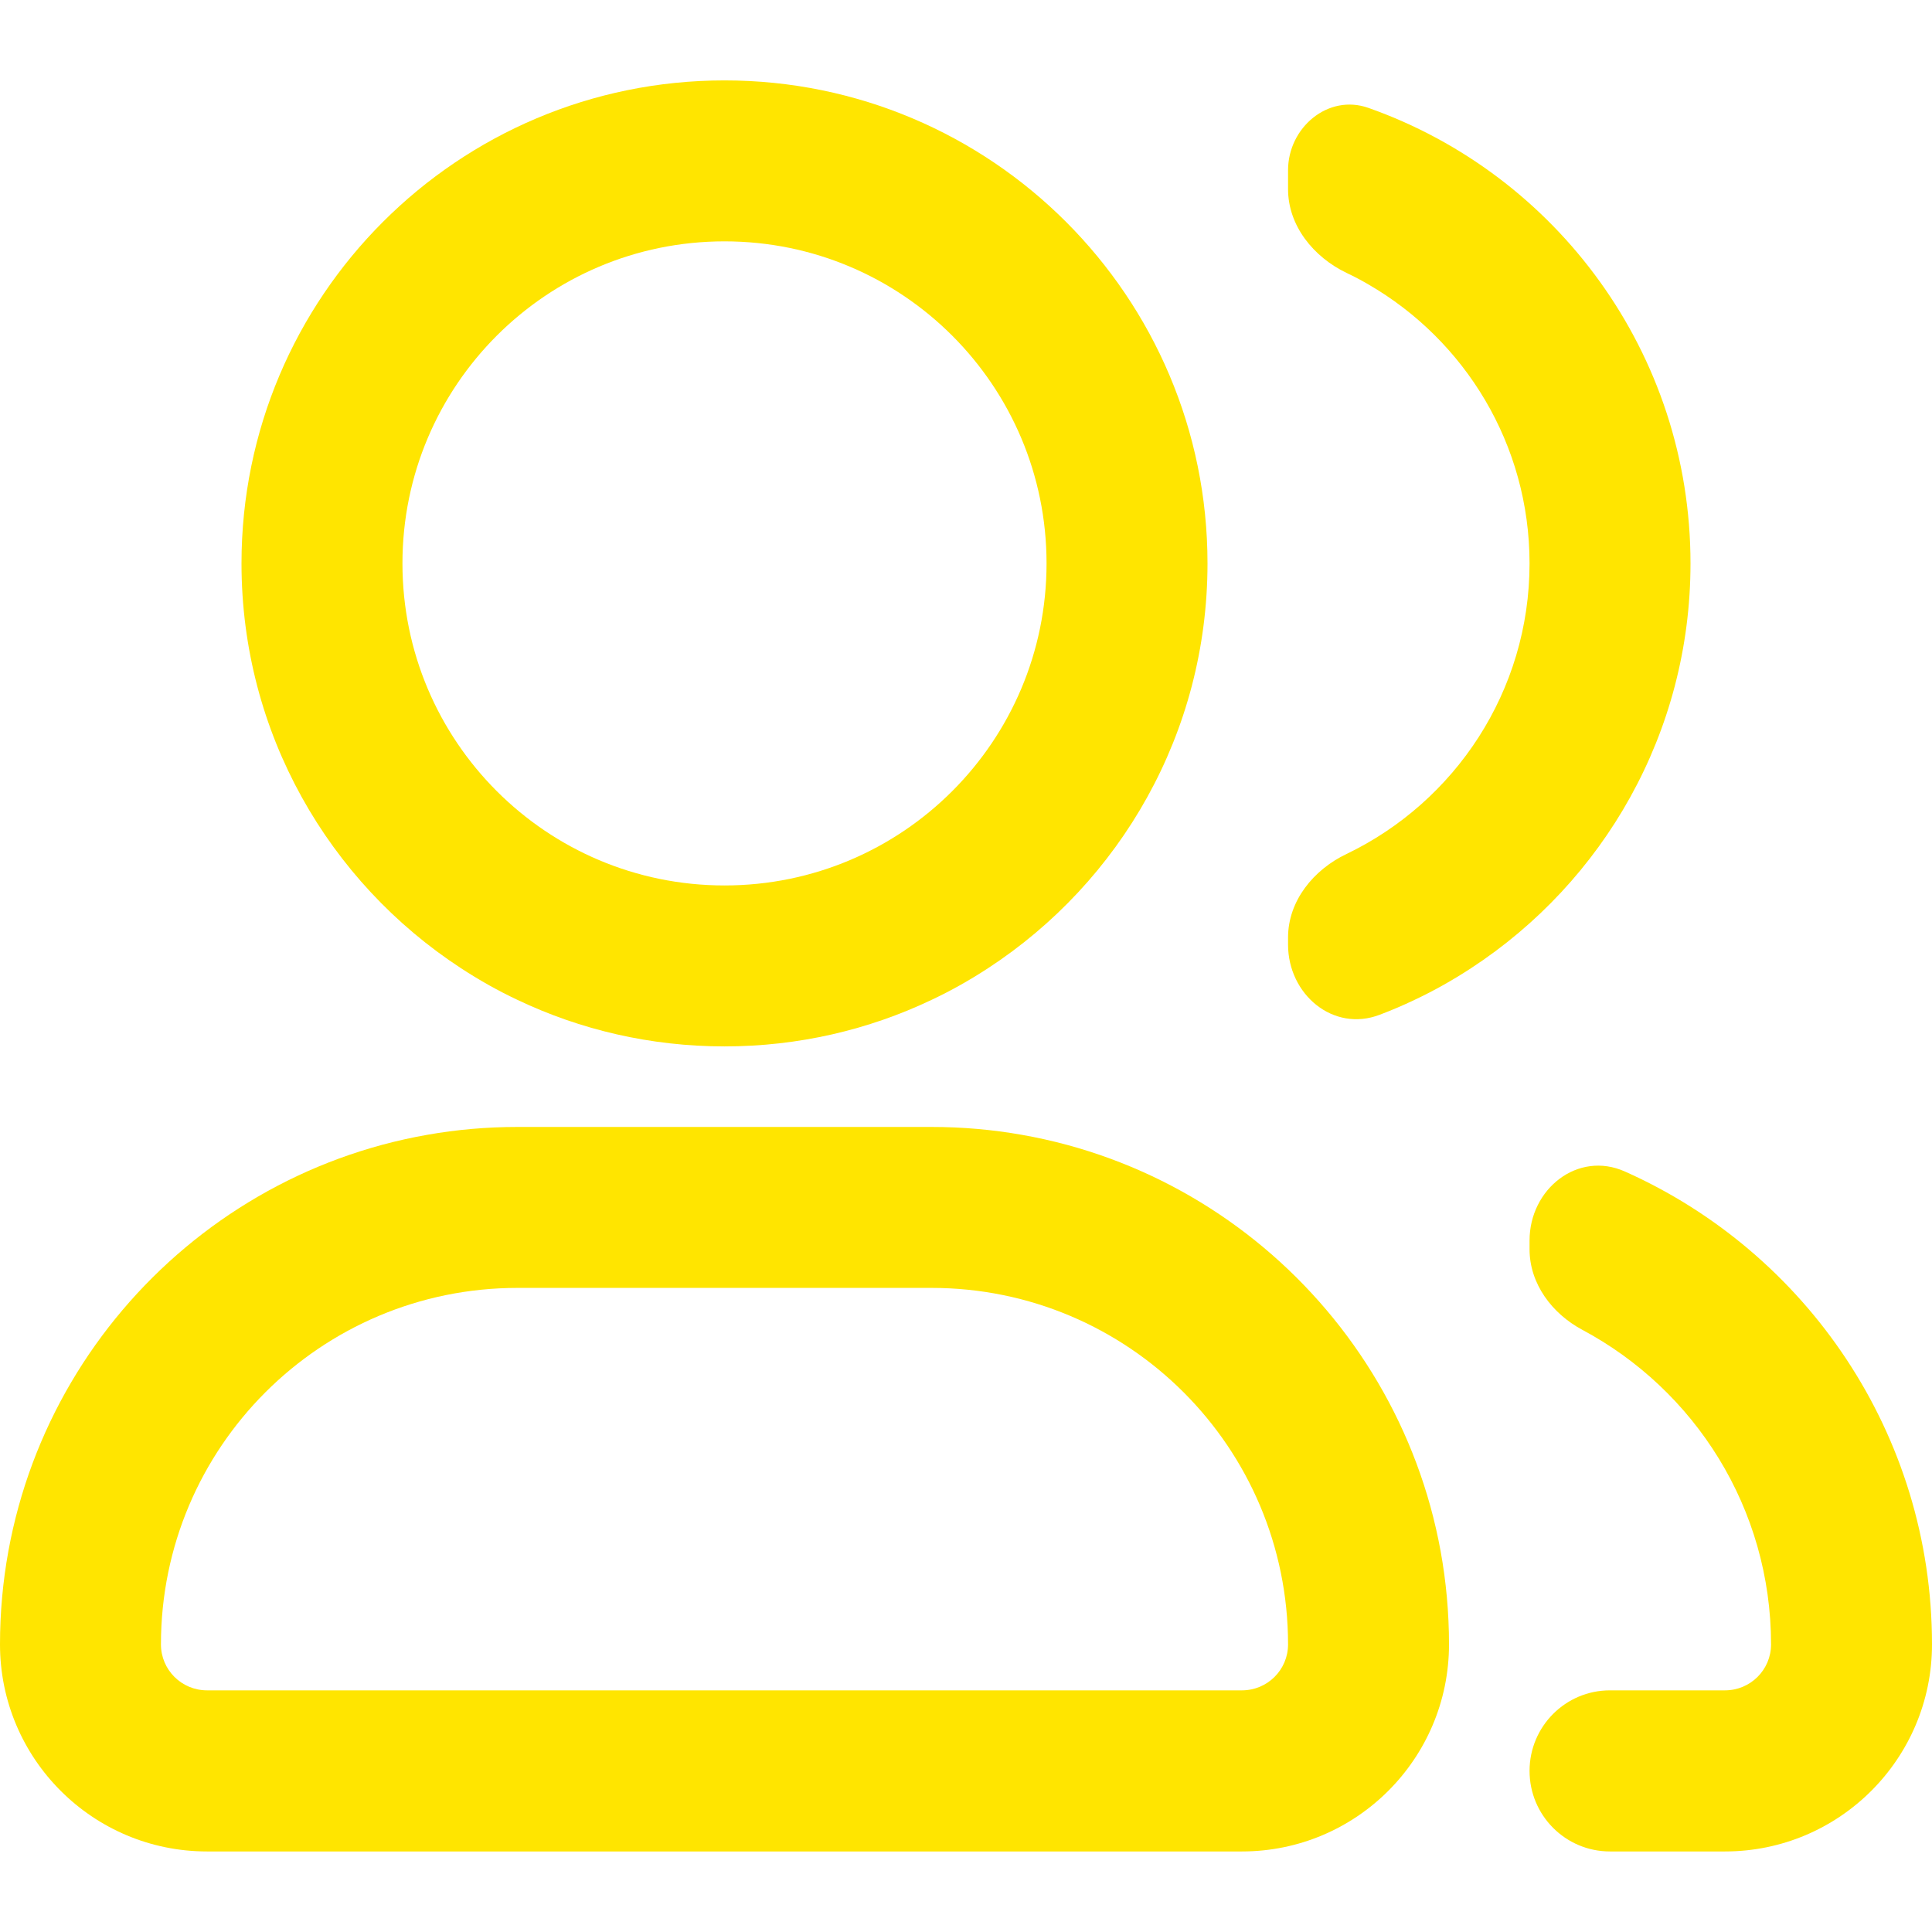
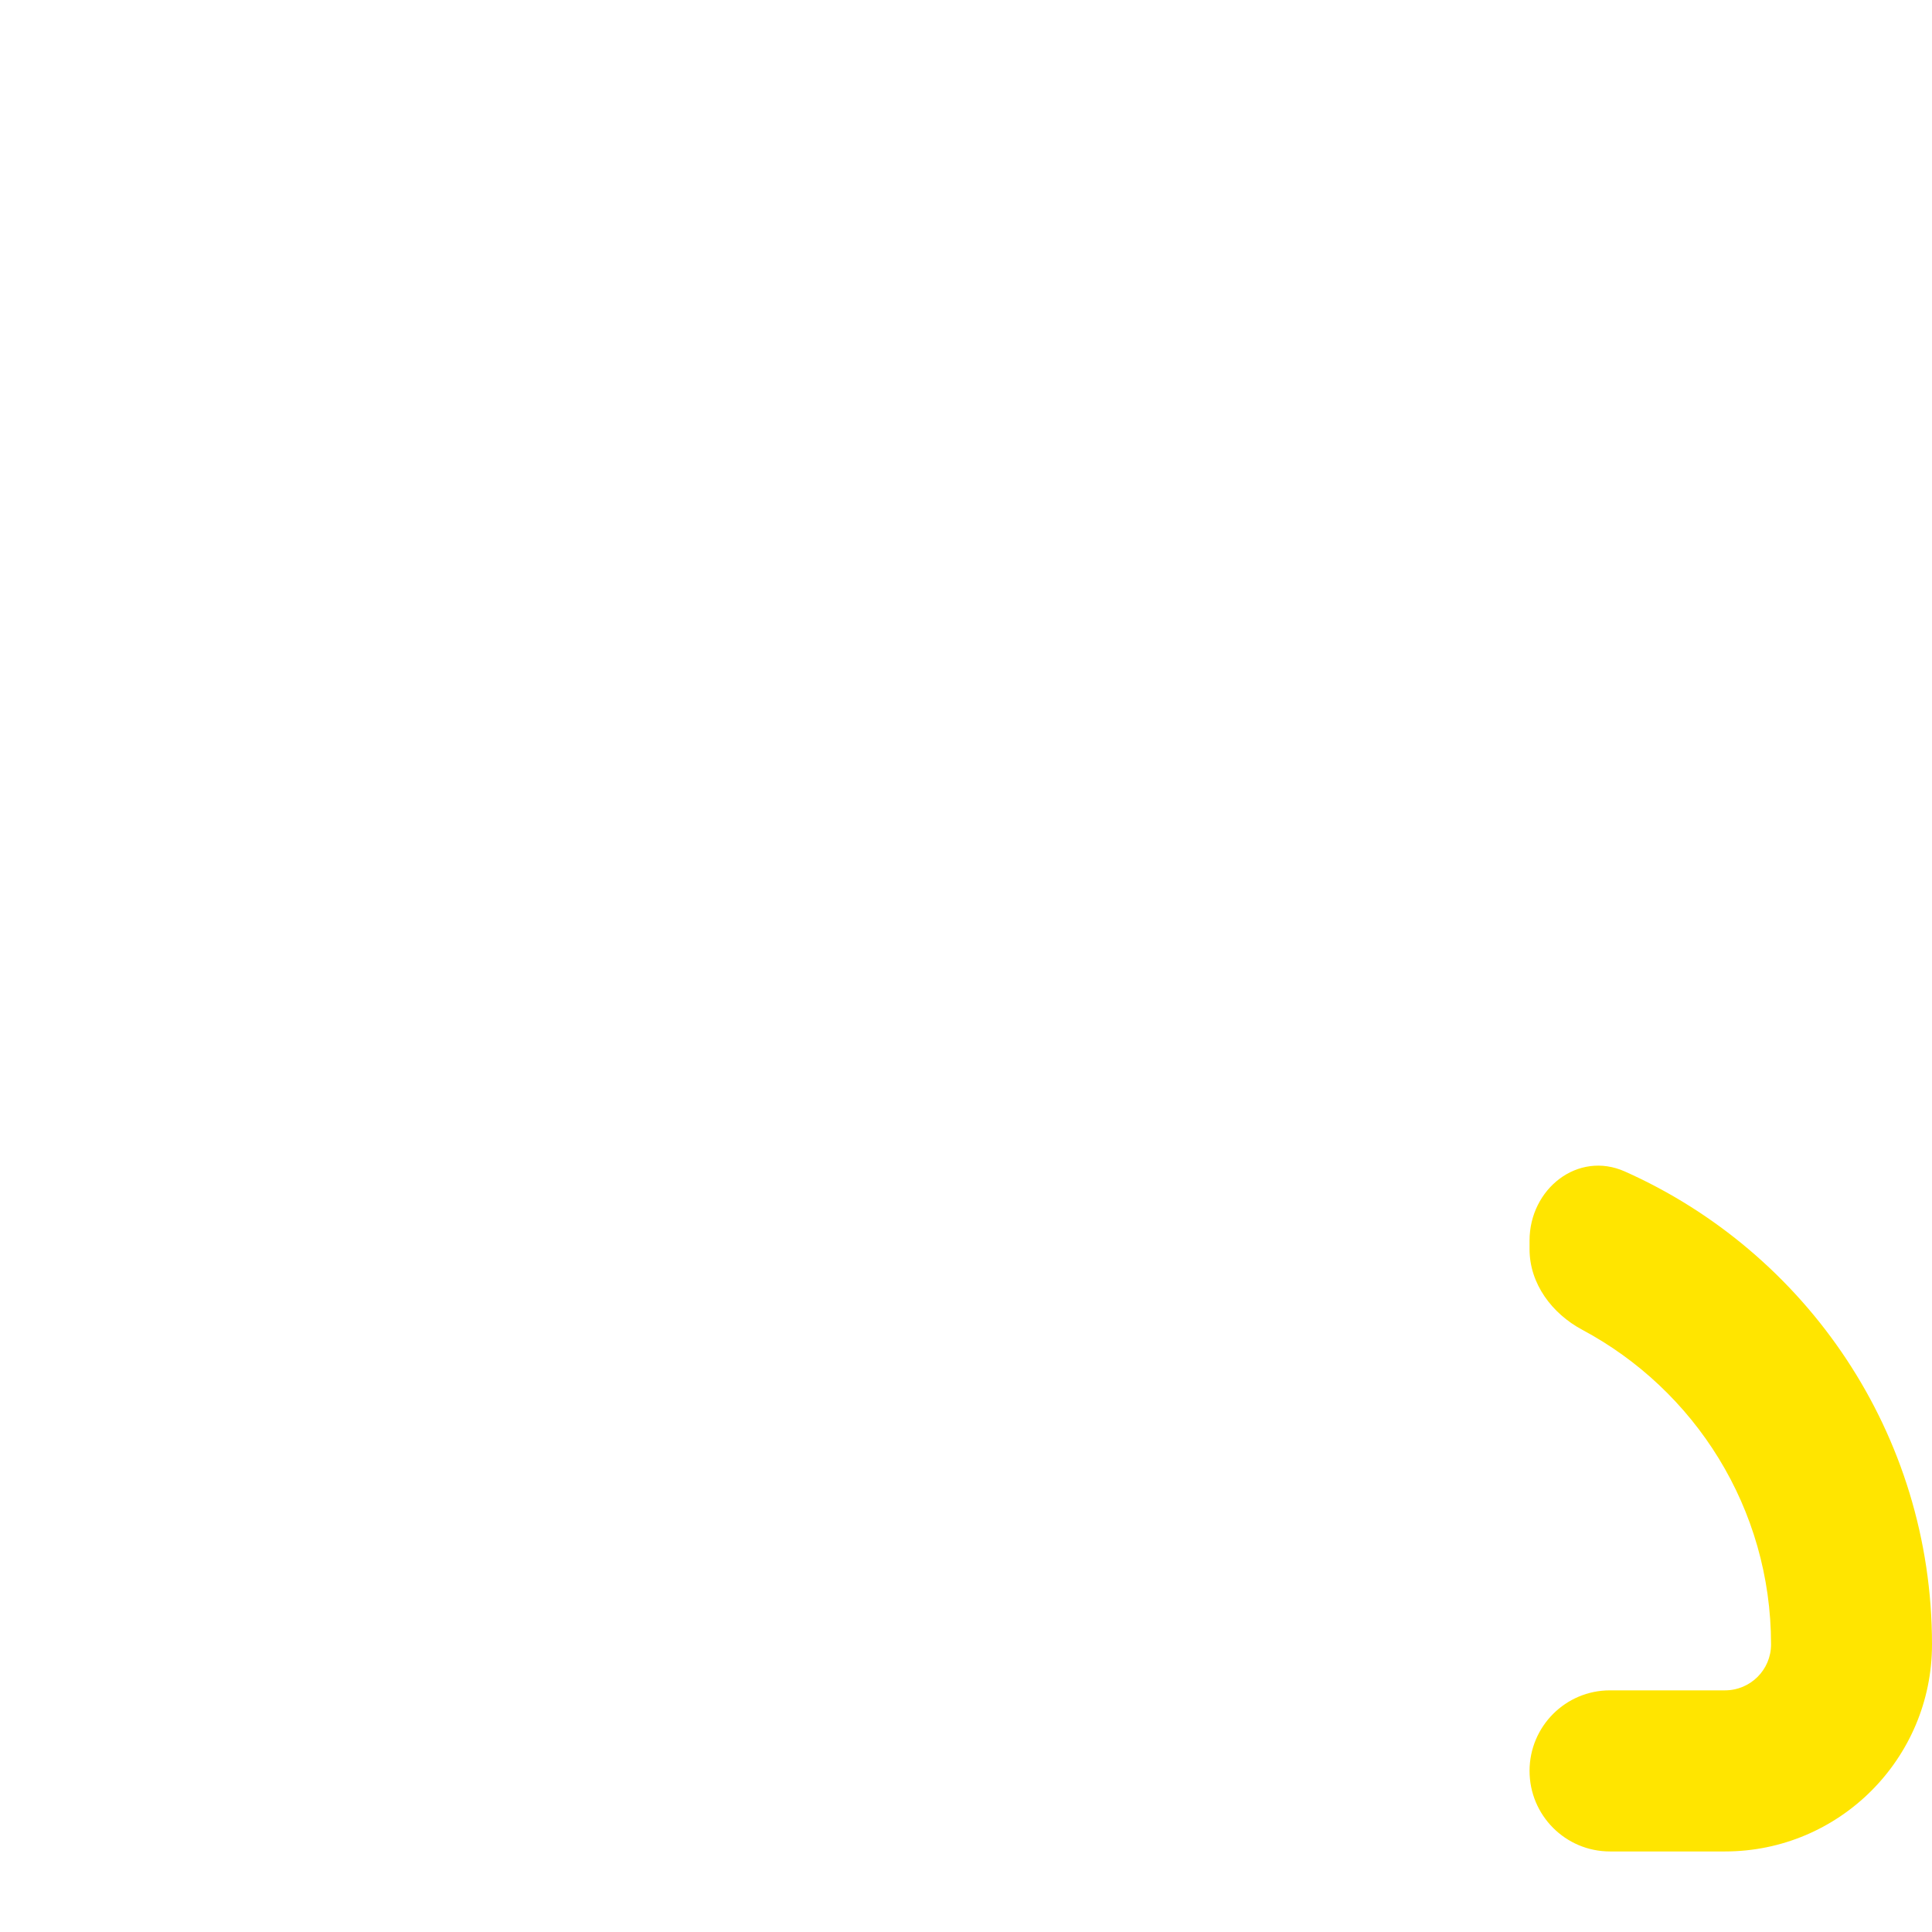
<svg xmlns="http://www.w3.org/2000/svg" width="13" height="13" viewBox="0 0 13 13" fill="none">
-   <path d="M9.06 1.836C8.838 1.729 8.667 1.519 8.667 1.272V1.146C8.667 0.858 8.937 0.63 9.208 0.726C10.471 1.172 11.375 2.376 11.375 3.791C11.375 4.932 10.787 5.935 9.898 6.515C9.777 6.594 9.65 6.666 9.518 6.728C9.441 6.765 9.363 6.798 9.284 6.828C8.971 6.948 8.667 6.691 8.667 6.356L8.667 6.309C8.667 6.062 8.838 5.852 9.061 5.746C9.789 5.396 10.292 4.652 10.292 3.791C10.292 2.989 9.856 2.289 9.208 1.914C9.16 1.886 9.111 1.86 9.06 1.836Z" fill="#FFE500" />
  <path d="M10.292 11.916C10.292 12.215 10.534 12.458 10.833 12.458H11.607C12.376 12.458 13 11.834 13 11.065C13 9.646 12.152 8.426 10.934 7.883C10.617 7.741 10.292 8 10.292 8.347V8.406C10.292 8.638 10.443 8.839 10.647 8.948C11.403 9.352 11.917 10.148 11.917 11.065C11.917 11.236 11.778 11.374 11.607 11.374H10.833C10.534 11.374 10.292 11.617 10.292 11.916Z" fill="#FFE500" />
-   <path fill-rule="evenodd" clip-rule="evenodd" d="M6.648 6.515C7.537 5.935 8.125 4.932 8.125 3.791C8.125 1.996 6.67 0.541 4.875 0.541C3.08 0.541 1.625 1.996 1.625 3.791C1.625 4.932 2.213 5.935 3.102 6.515C3.223 6.594 3.35 6.666 3.482 6.728C3.904 6.929 4.377 7.041 4.875 7.041C5.373 7.041 5.846 6.929 6.268 6.728C6.4 6.666 6.527 6.594 6.648 6.515ZM2.874 7.636C1.241 7.923 0 9.349 0 11.065C0 11.834 0.624 12.458 1.393 12.458H8.357C9.126 12.458 9.75 11.834 9.75 11.065C9.75 9.349 8.509 7.923 6.876 7.636C6.679 7.601 6.475 7.583 6.268 7.583H3.482C3.275 7.583 3.071 7.601 2.874 7.636ZM1.083 11.065C1.083 11.236 1.222 11.374 1.393 11.374H8.357C8.528 11.374 8.667 11.236 8.667 11.065C8.667 9.74 7.593 8.666 6.268 8.666H3.482C2.157 8.666 1.083 9.74 1.083 11.065ZM4.875 5.958C6.072 5.958 7.042 4.988 7.042 3.791C7.042 2.594 6.072 1.624 4.875 1.624C3.678 1.624 2.708 2.594 2.708 3.791C2.708 4.988 3.678 5.958 4.875 5.958Z" fill="#FFE500" />
</svg>